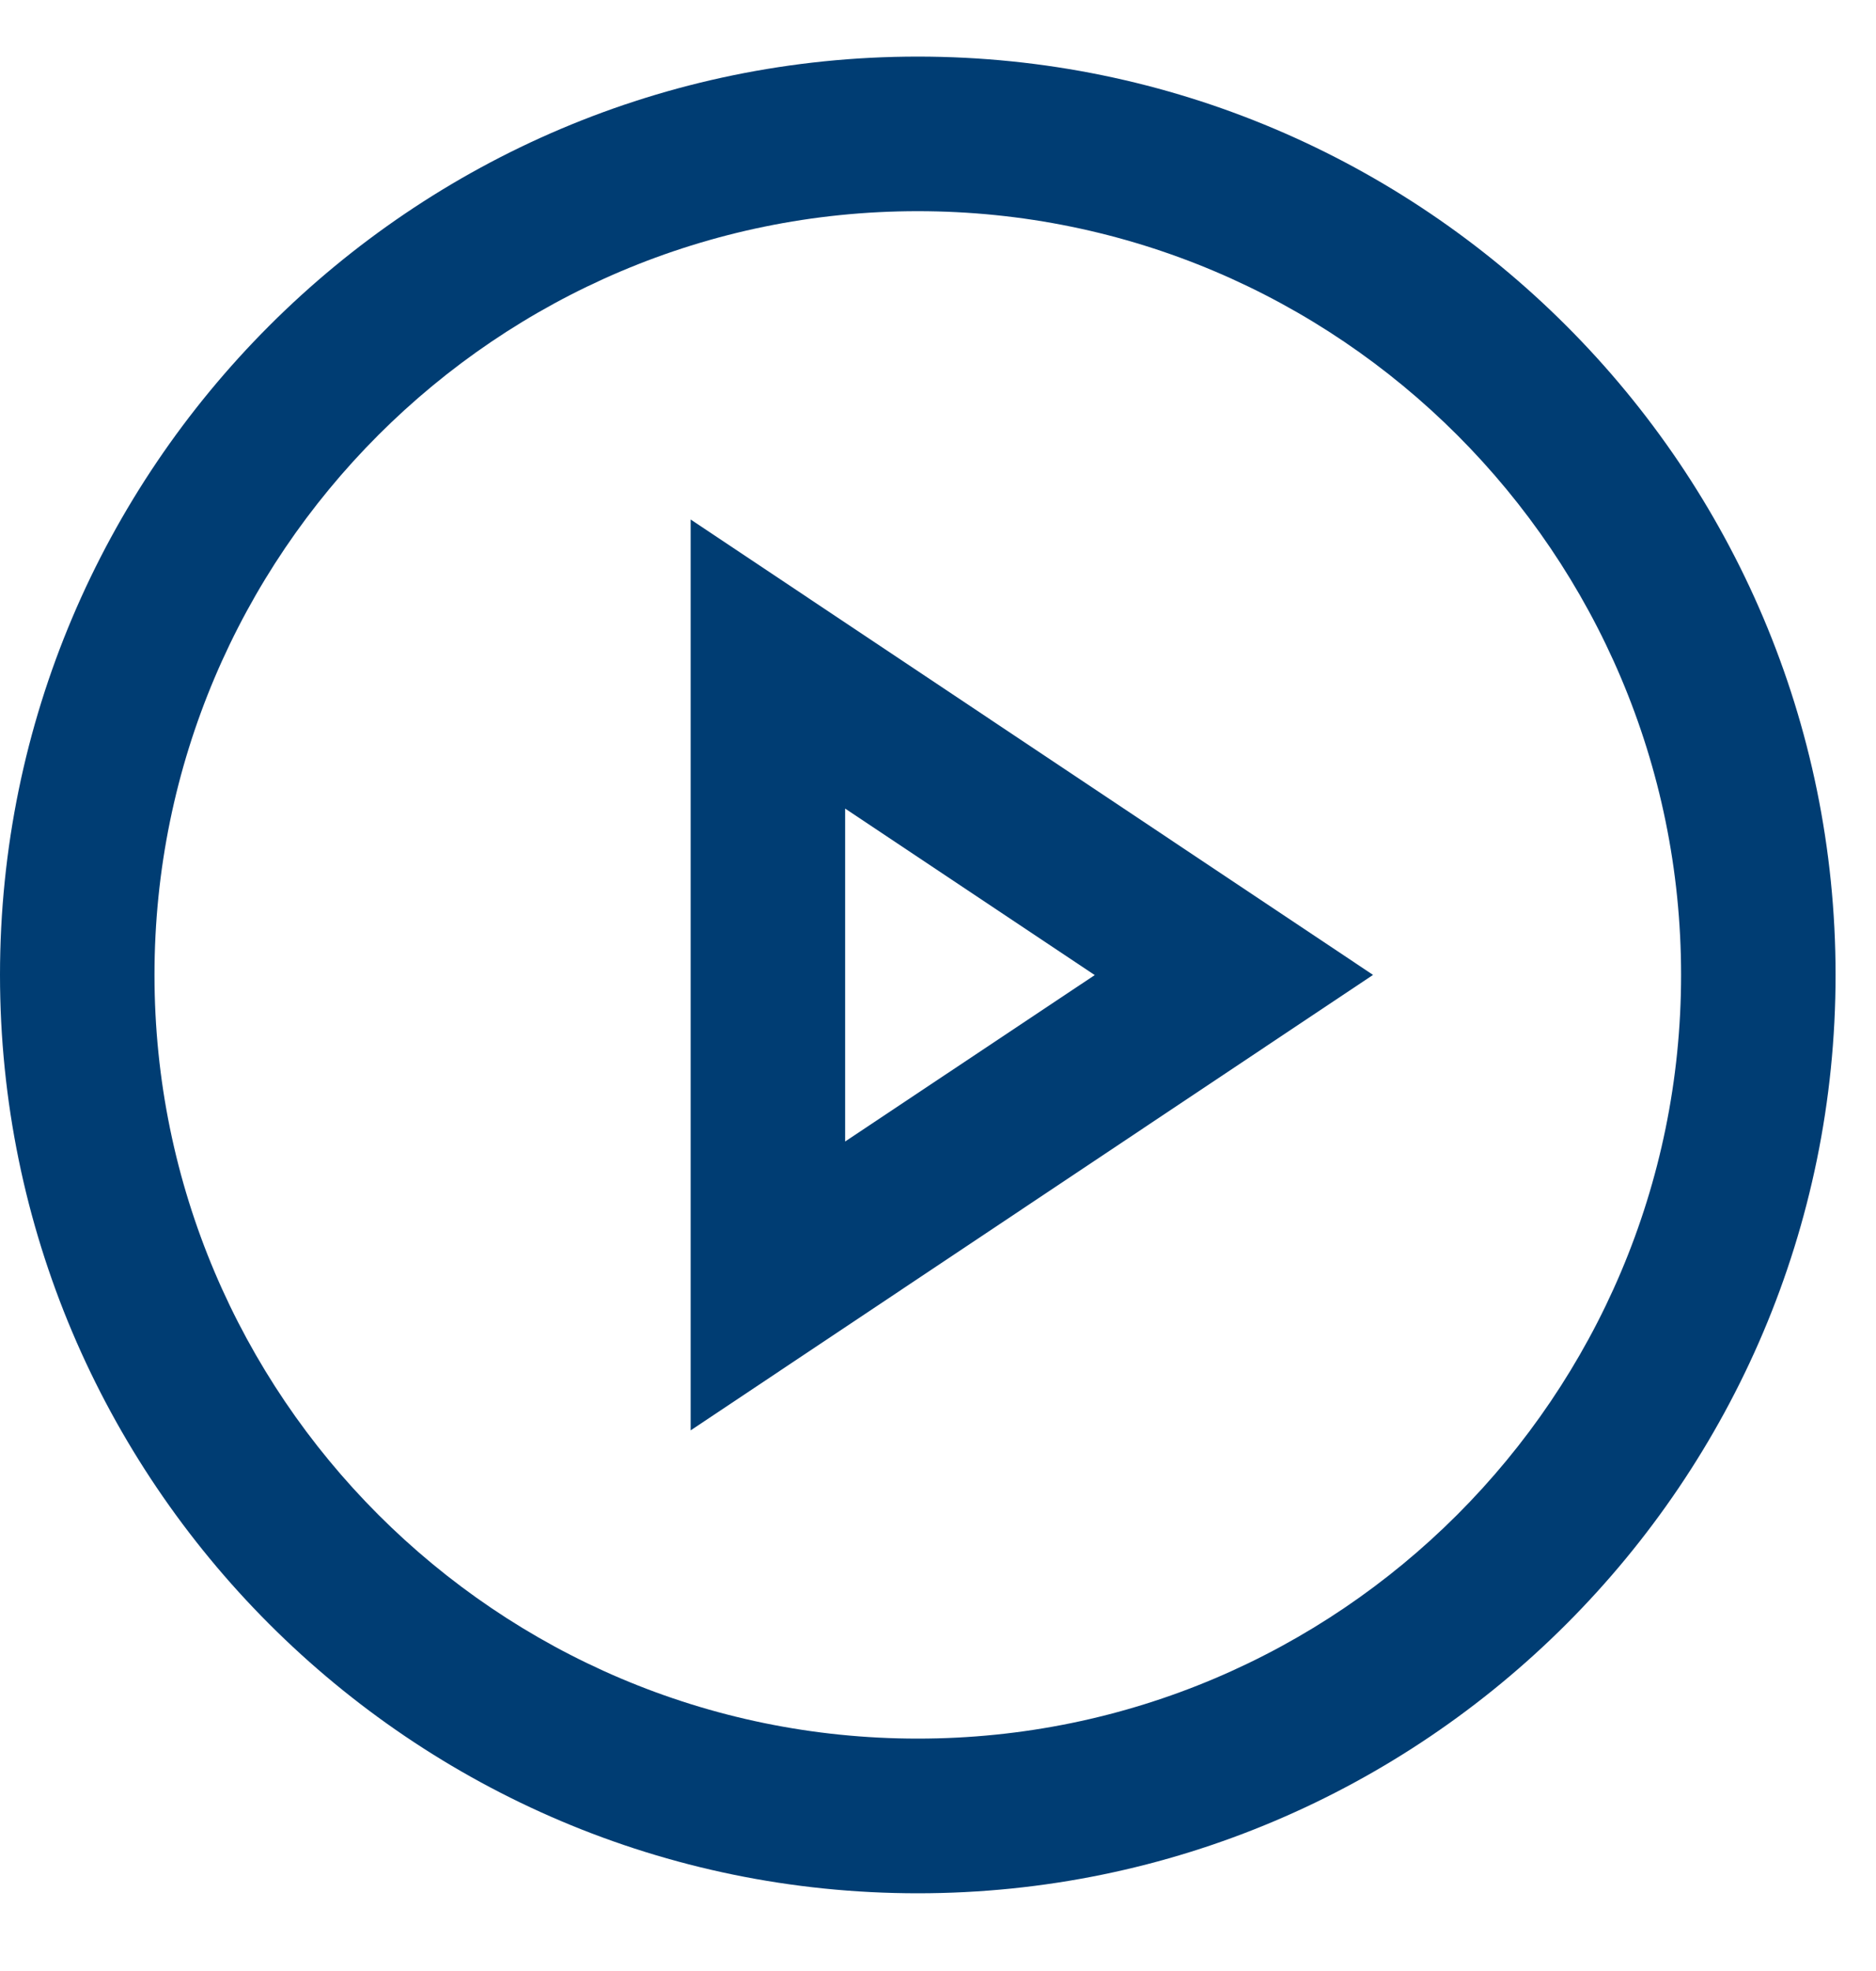
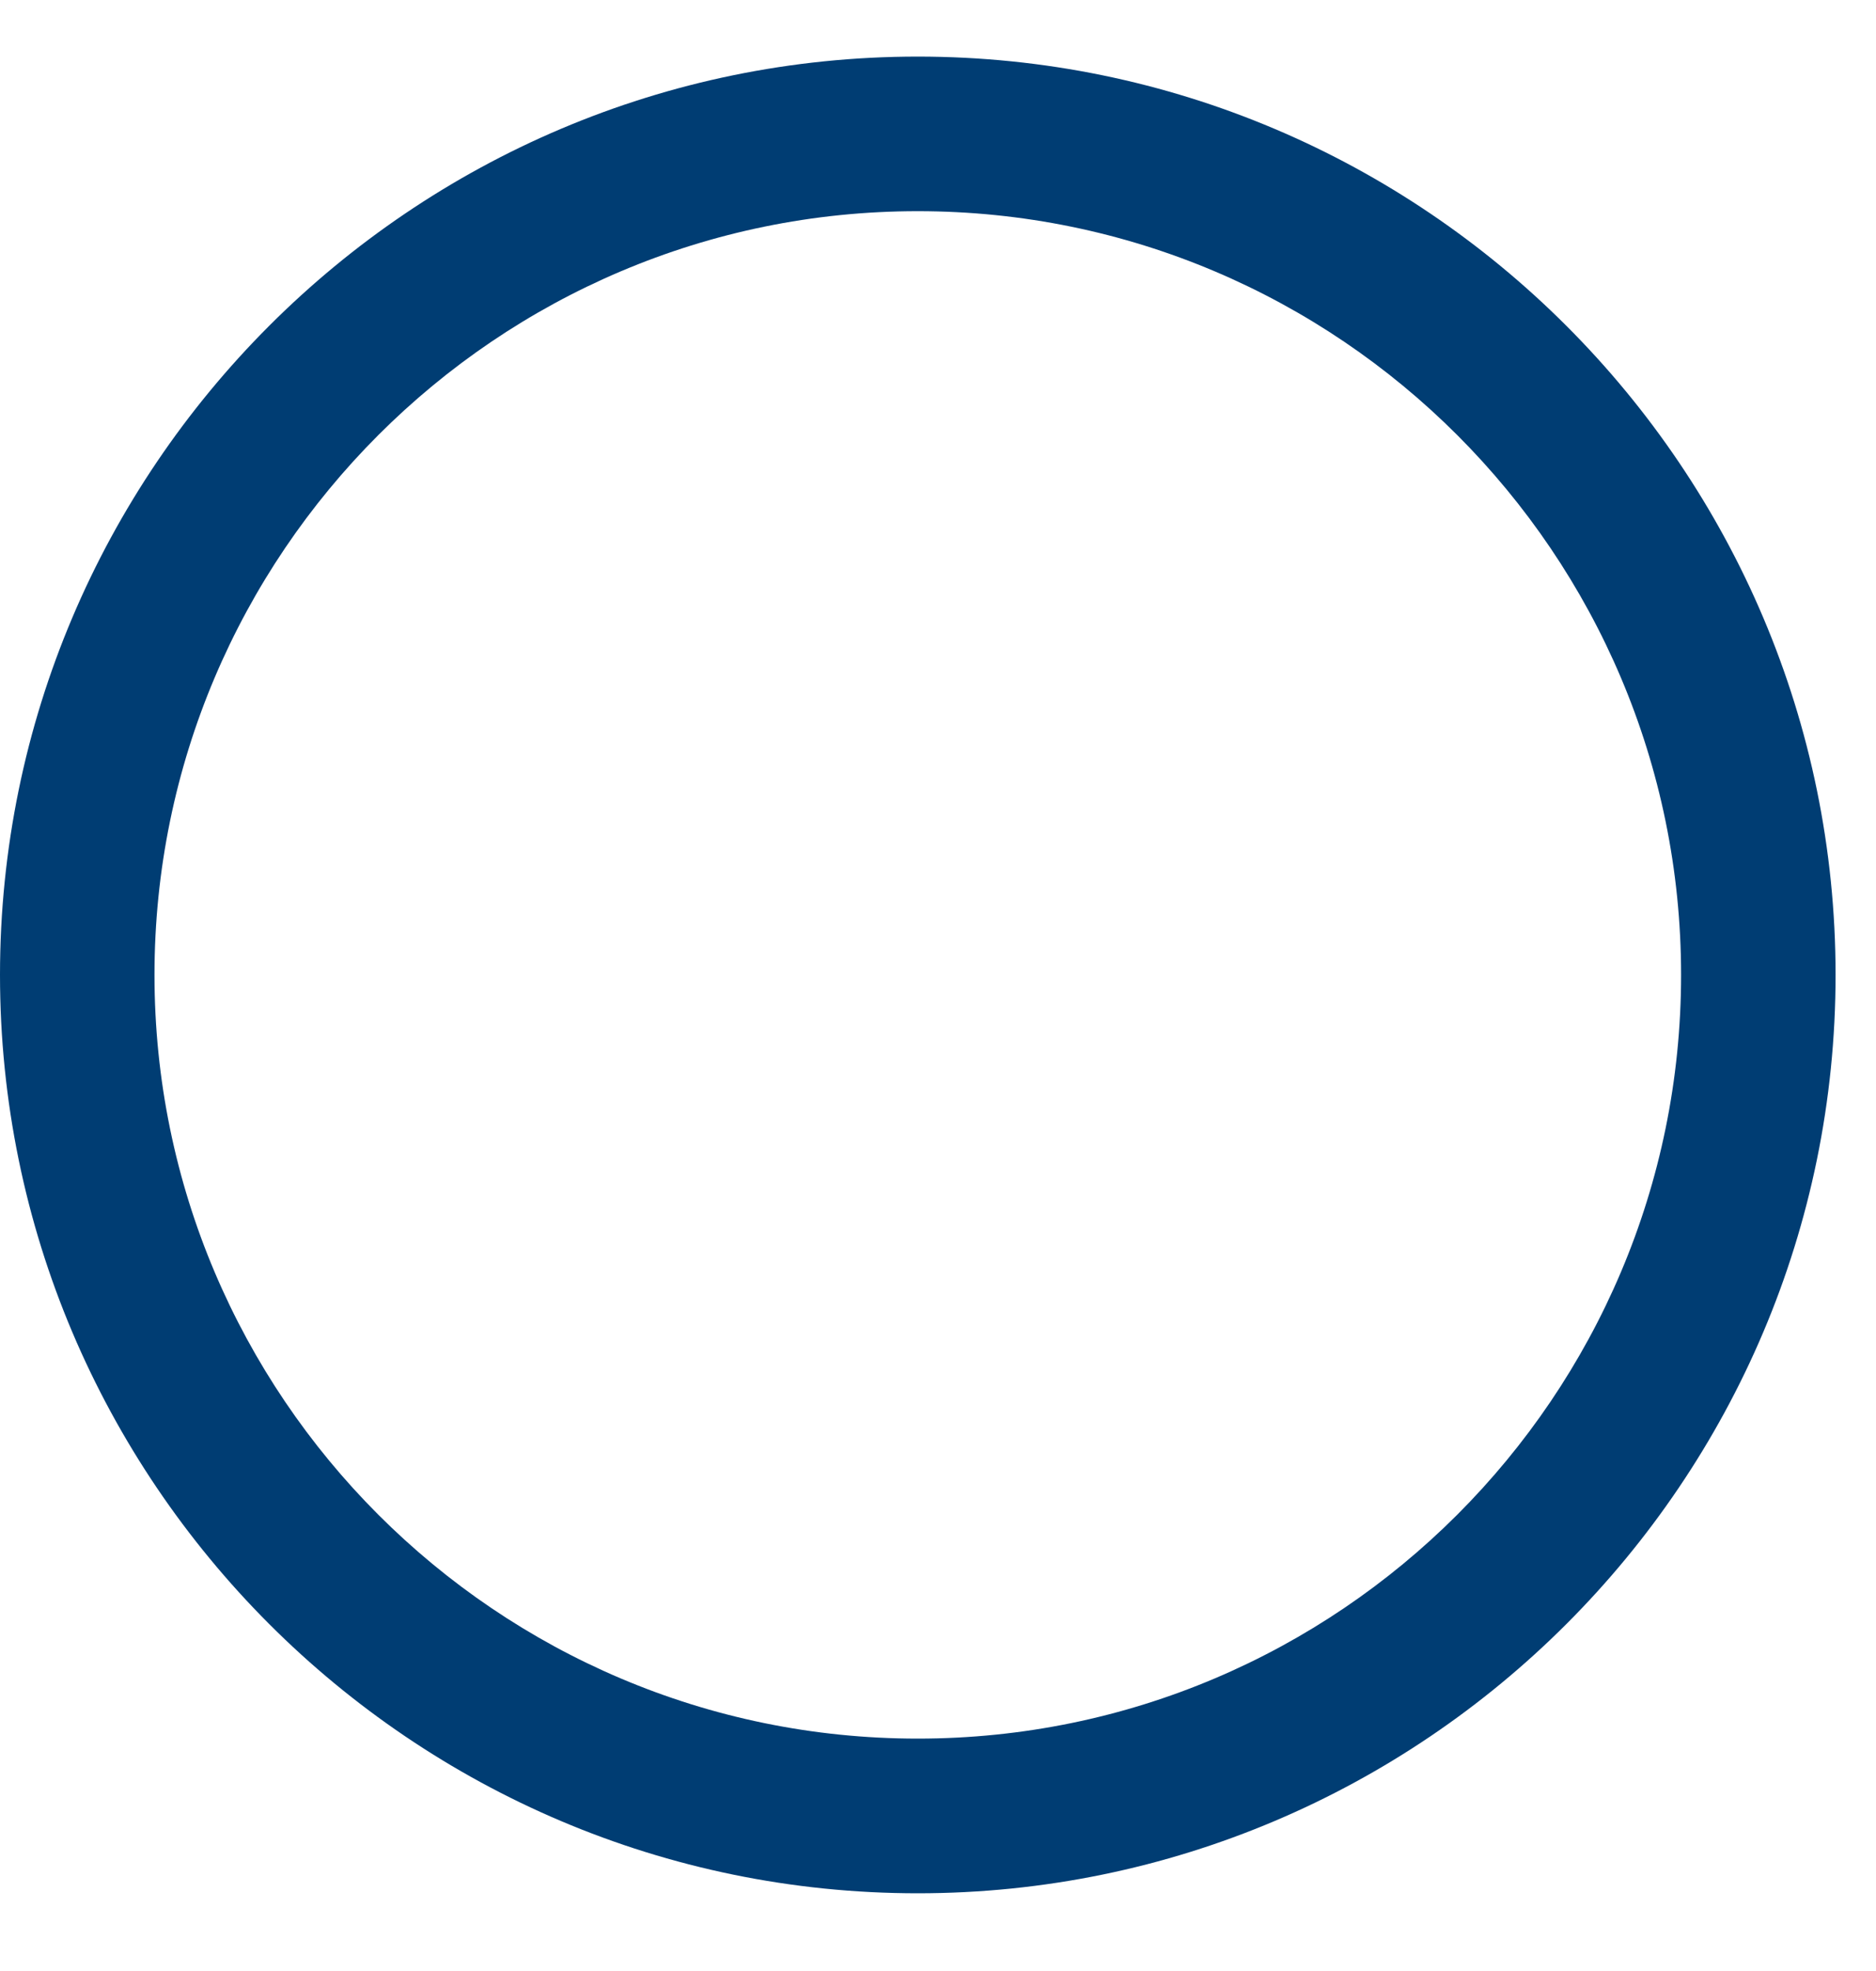
<svg xmlns="http://www.w3.org/2000/svg" width="20" height="21" viewBox="0 0 20 21" fill="none">
  <g clip-path="url(#clip0_178_706)">
    <path d="M9.784 20.172C4.39 20.172 0 15.782 0 10.387C0 4.992 4.39 0.603 9.784 0.603C15.179 0.603 19.569 4.992 19.569 10.387C19.569 15.782 15.18 20.172 9.784 20.172ZM9.784 2.25C5.297 2.25 1.647 5.9 1.647 10.387C1.647 14.874 5.297 18.524 9.784 18.524C14.272 18.524 17.922 14.874 17.922 10.387C17.922 5.9 14.272 2.25 9.784 2.25Z" fill="url(#paint0_linear_178_706)" />
-     <path d="M7.363 15.24V5.535L14.638 10.387L7.363 15.24ZM9.01 8.614V12.162L11.671 10.389L9.01 8.615V8.614Z" fill="url(#paint1_linear_178_706)" />
  </g>
  <defs>
    <linearGradient id="paint0_linear_178_706" x1="9.784" y1="0.603" x2="9.784" y2="20.172" gradientUnits="userSpaceOnUse">
      <stop stop-color="#003D73" />
      <stop offset="1" stop-color="#003D73" />
    </linearGradient>
    <linearGradient id="paint1_linear_178_706" x1="11.001" y1="5.535" x2="11.001" y2="15.24" gradientUnits="userSpaceOnUse">
      <stop stop-color="#003D73" />
      <stop offset="1" stop-color="#003D73" />
    </linearGradient>
    <clipPath id="clip0_178_706">
      <rect width="19.569" height="19.569" fill="white" transform="translate(0 0.603)" />
    </clipPath>
  </defs>
</svg>